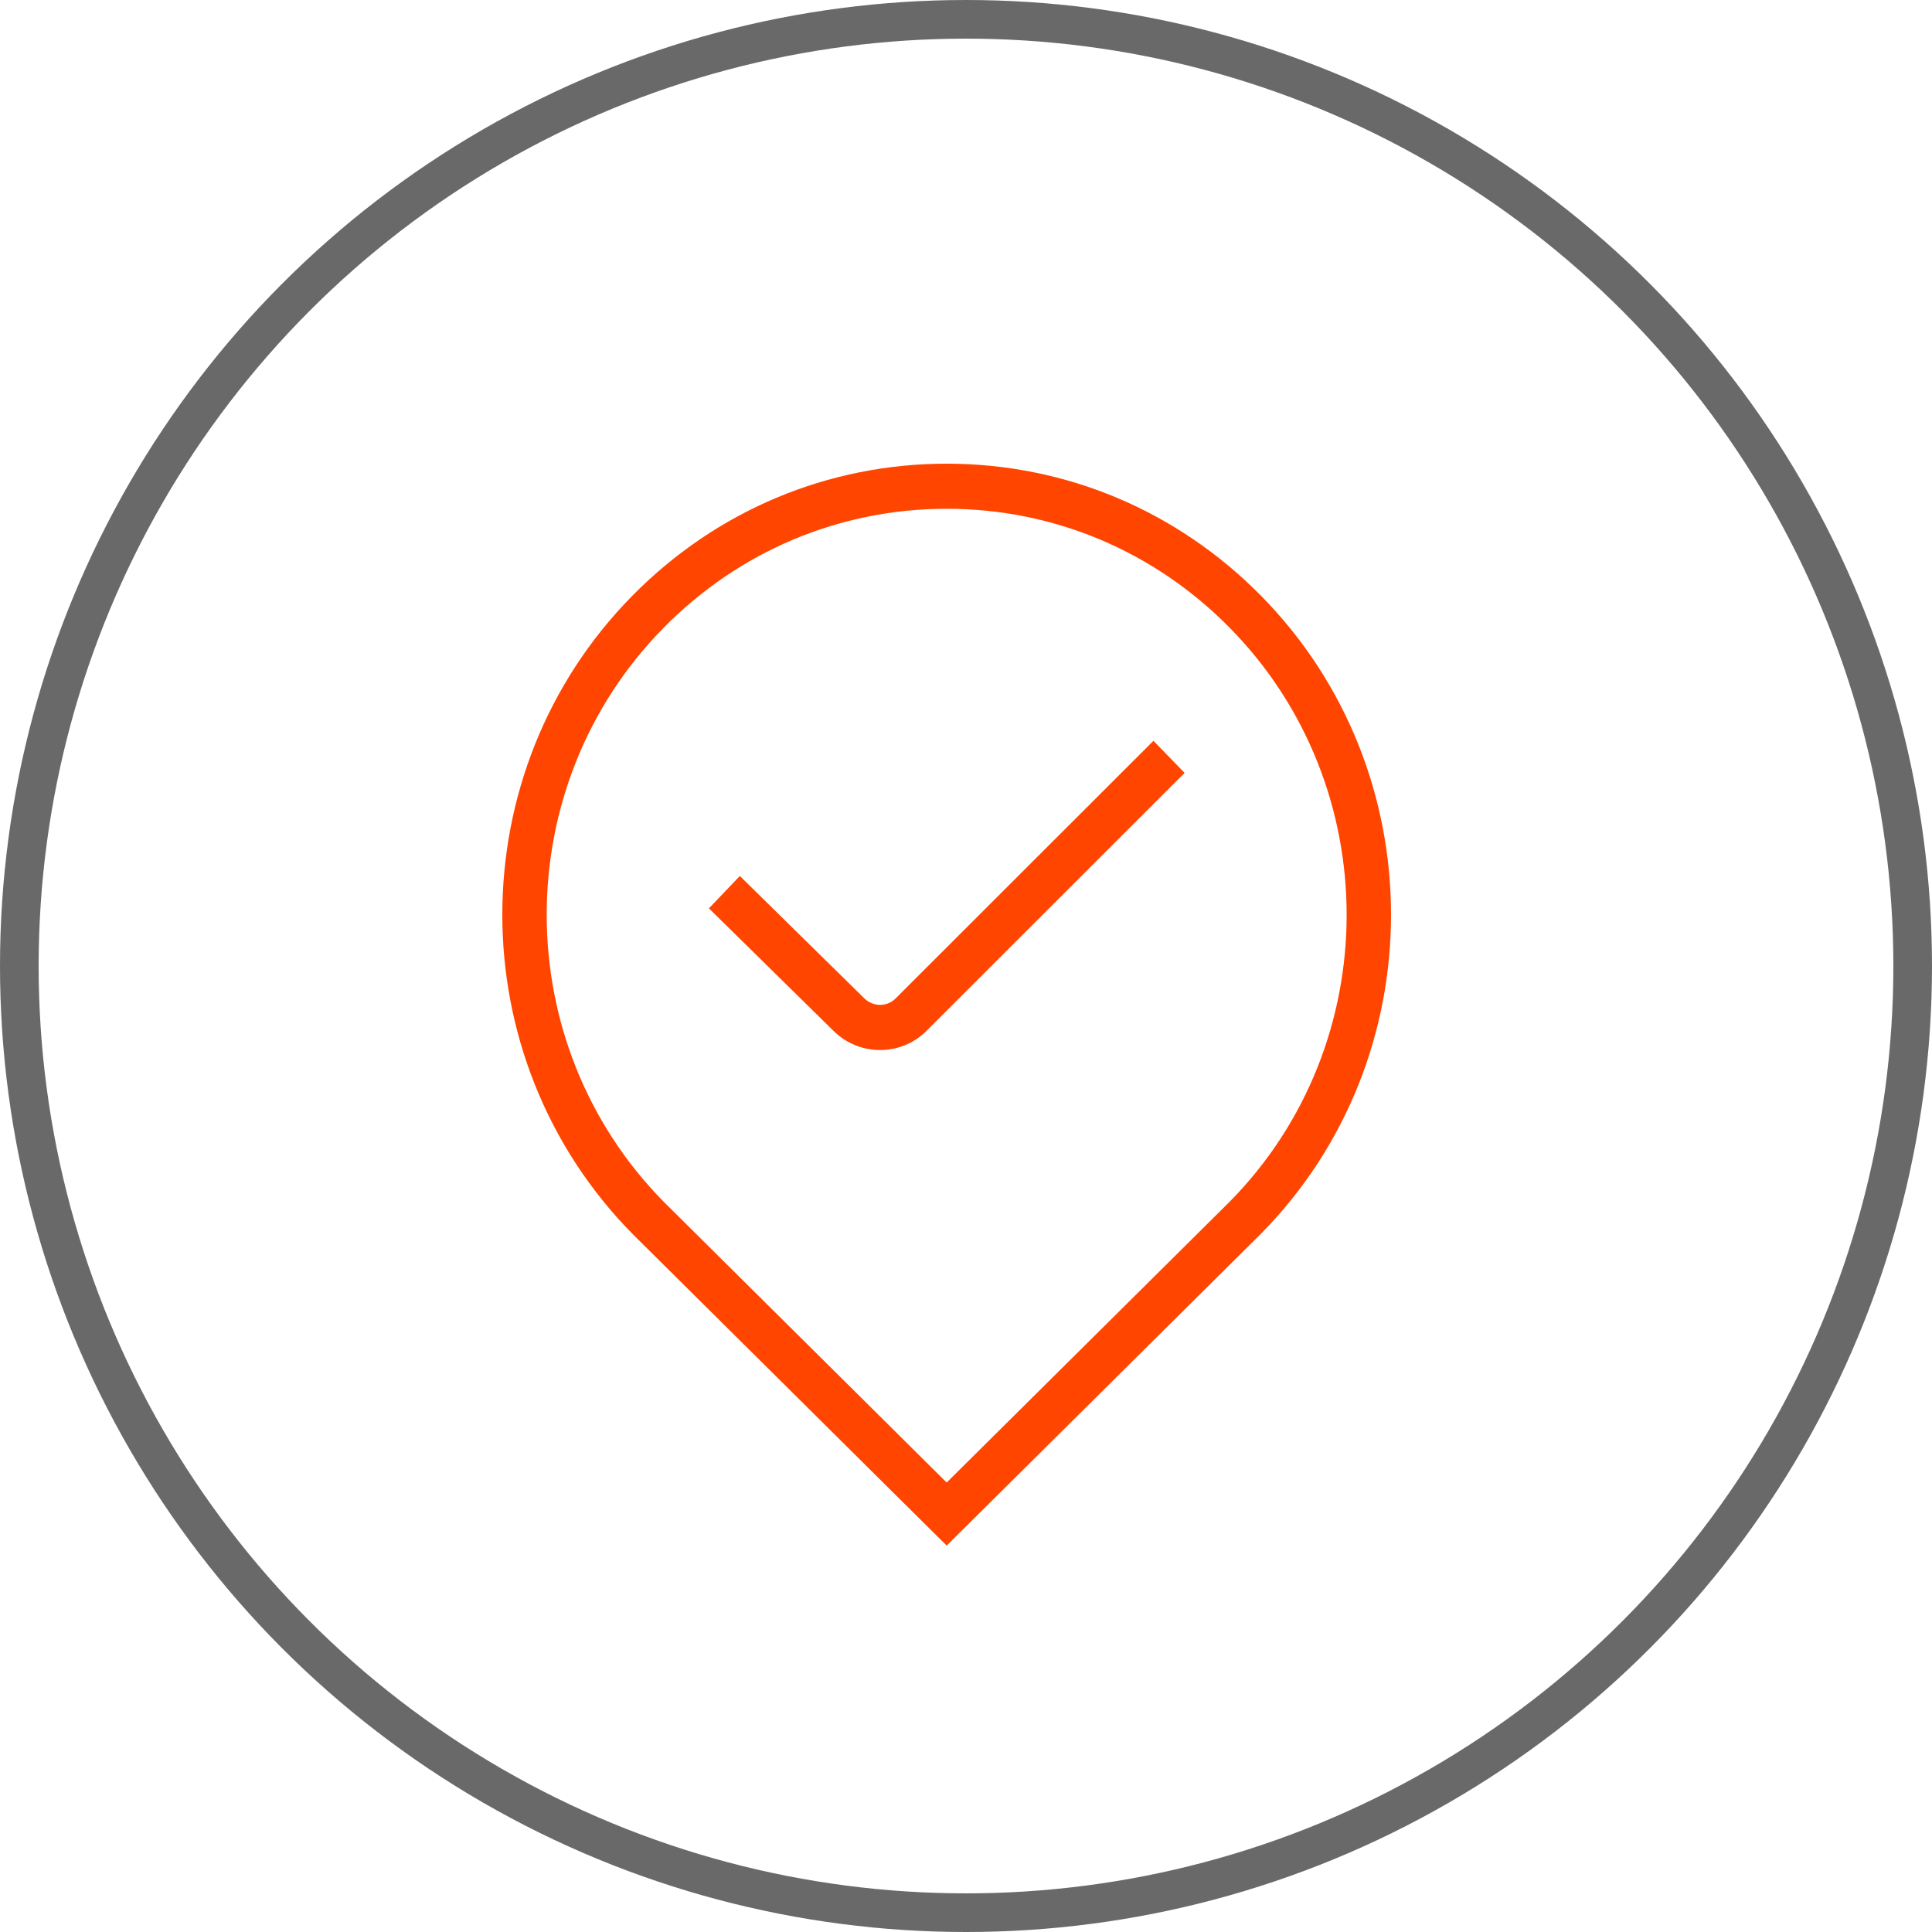
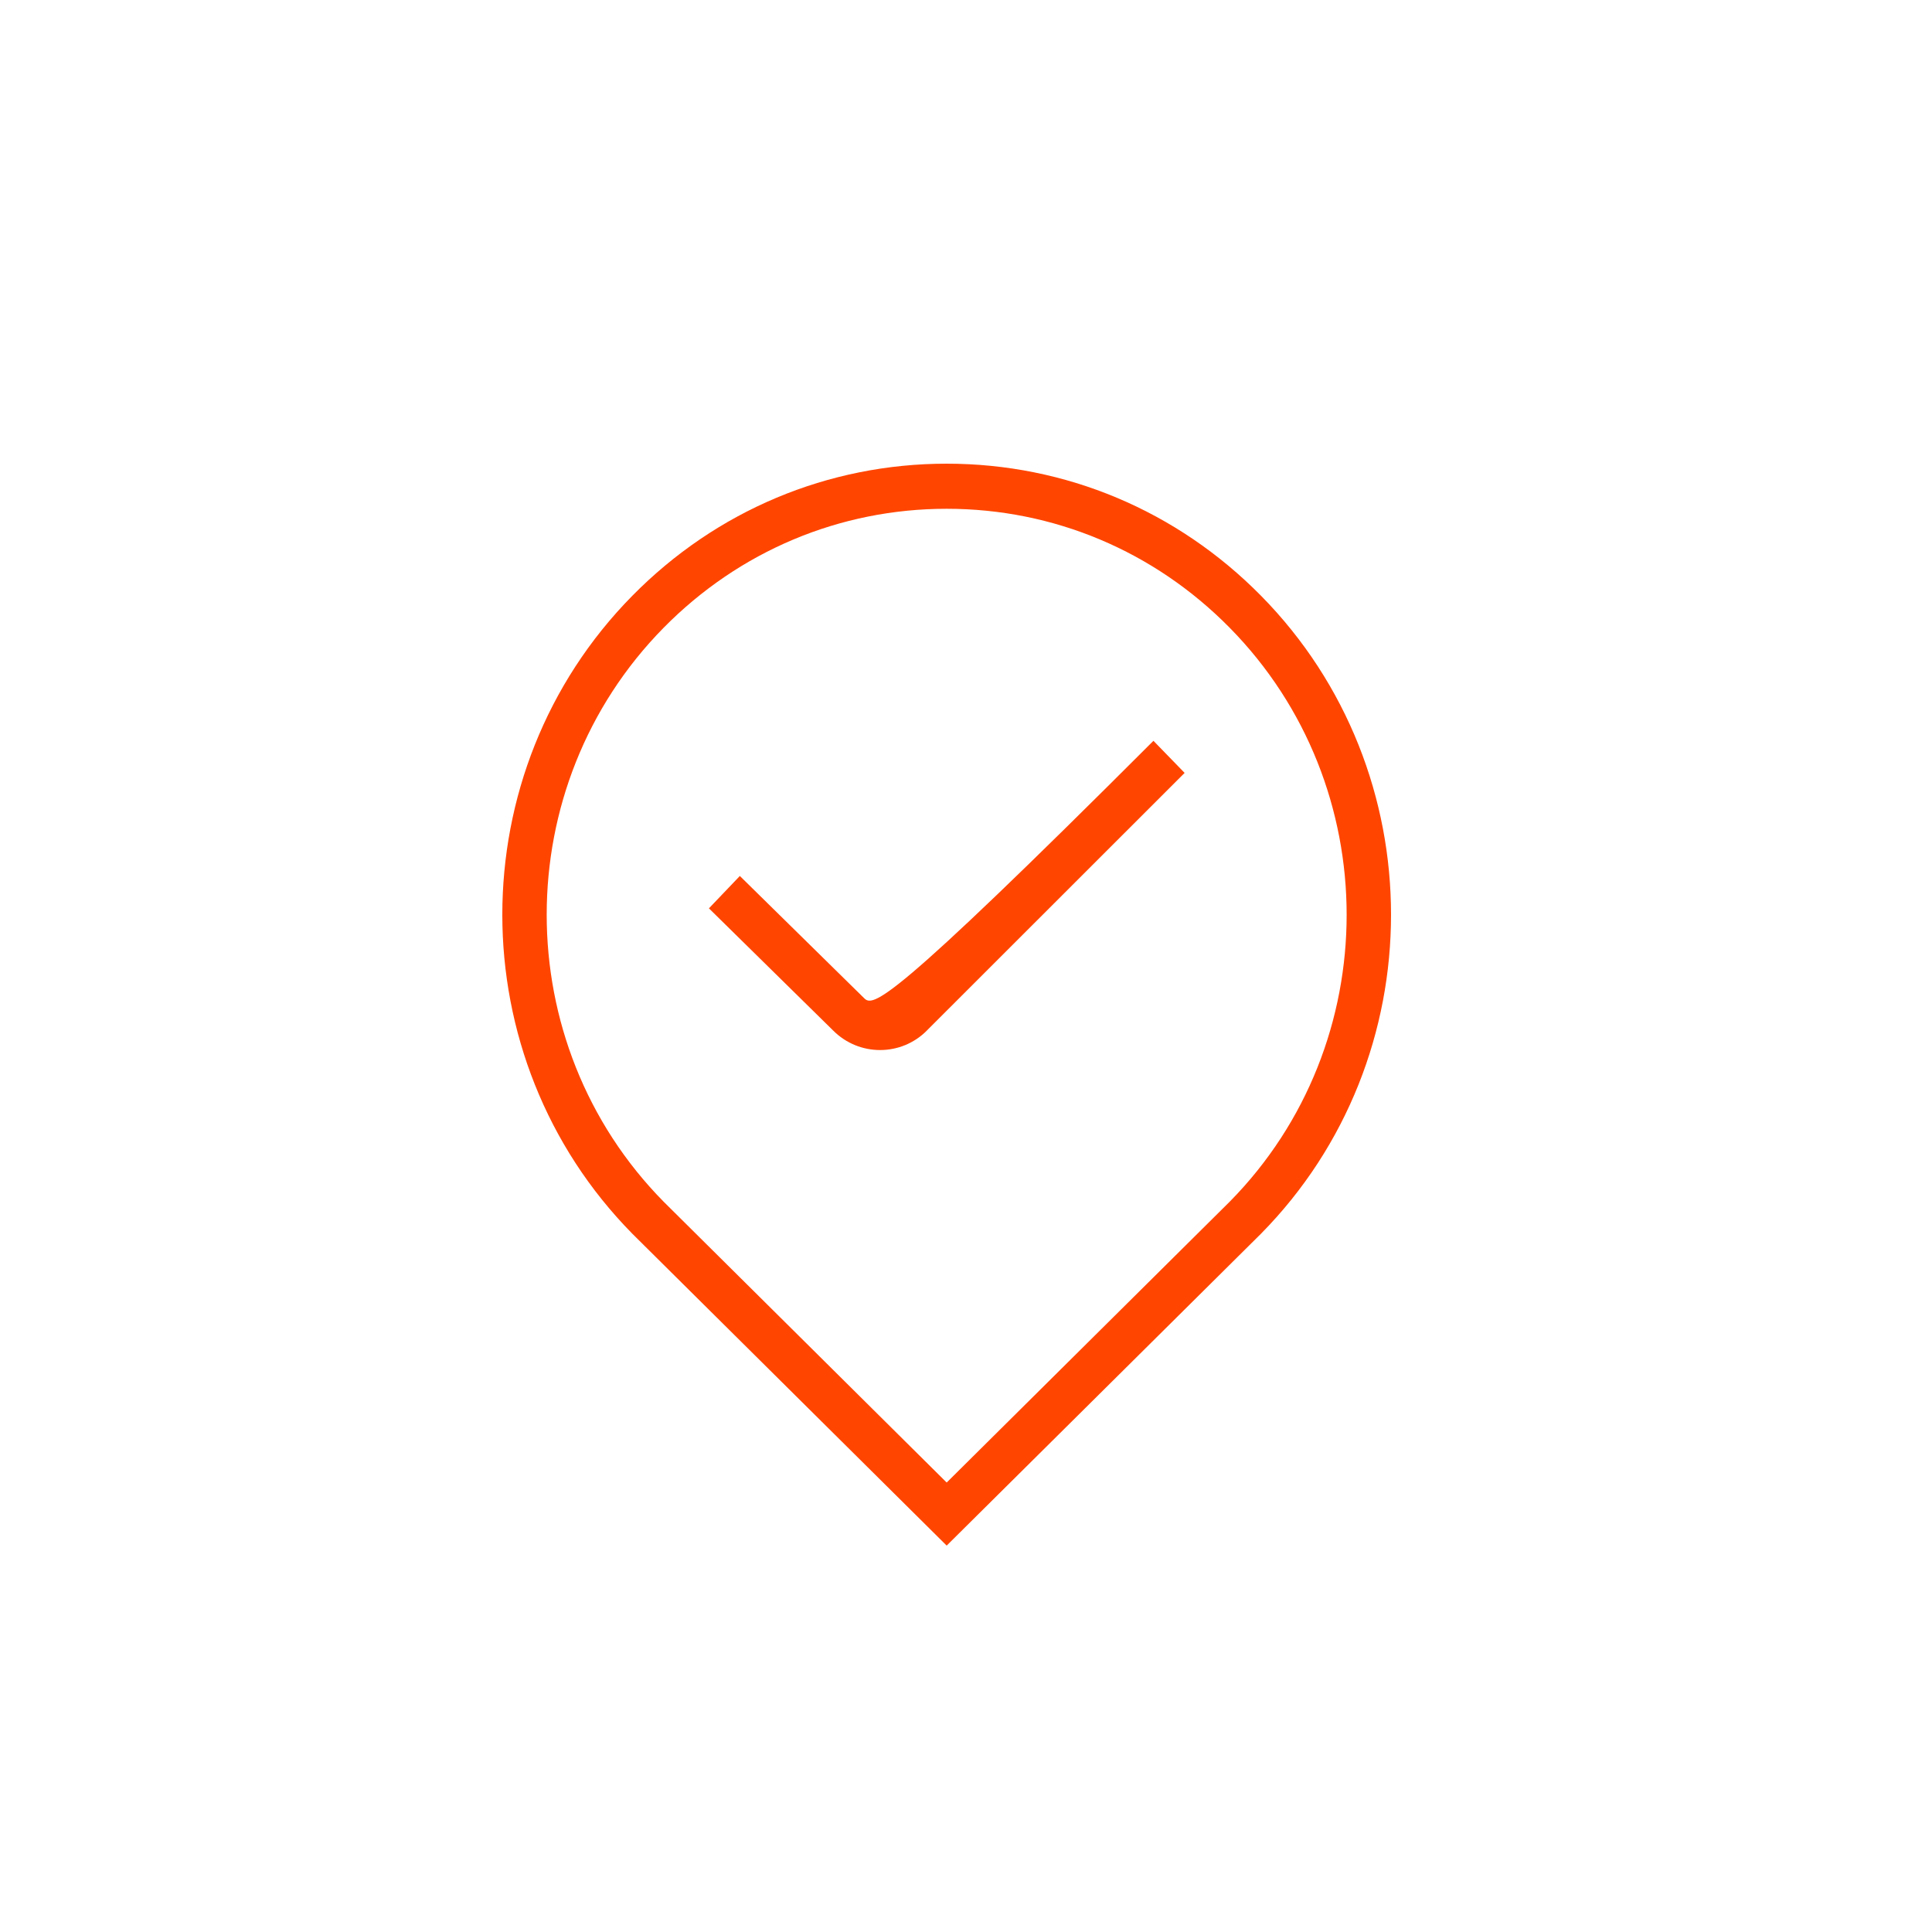
<svg xmlns="http://www.w3.org/2000/svg" width="50" height="50" viewBox="0 0 50 50" fill="none">
-   <circle cx="25" cy="25" r="24.5" stroke="#696969" />
-   <path d="M24.5 40L16.368 31.932C11.878 27.376 11.878 19.97 16.364 15.419C18.536 13.214 21.427 12 24.5 12C27.574 12 30.463 13.214 32.636 15.419C37.121 19.97 37.121 27.376 32.636 31.927L24.5 40ZM24.5 13.167C21.734 13.167 19.133 14.26 17.177 16.244C13.139 20.34 13.139 27.006 17.177 31.102L24.5 38.368L31.827 31.097C35.86 27.006 35.86 20.34 31.822 16.244C29.867 14.26 27.267 13.167 24.5 13.167ZM23.992 26.665L30.658 20.003L29.851 19.172L23.182 25.836C22.959 26.064 22.592 26.064 22.361 25.83L19.147 22.67L18.347 23.508L21.554 26.662C21.892 27.005 22.335 27.175 22.776 27.175C23.218 27.175 23.659 27.005 23.993 26.665H23.992Z" fill="#FF4500" />
+   <path d="M24.5 40L16.368 31.932C11.878 27.376 11.878 19.97 16.364 15.419C18.536 13.214 21.427 12 24.5 12C27.574 12 30.463 13.214 32.636 15.419C37.121 19.97 37.121 27.376 32.636 31.927L24.5 40ZM24.5 13.167C21.734 13.167 19.133 14.26 17.177 16.244C13.139 20.34 13.139 27.006 17.177 31.102L24.5 38.368L31.827 31.097C35.86 27.006 35.86 20.34 31.822 16.244C29.867 14.26 27.267 13.167 24.5 13.167ZM23.992 26.665L30.658 20.003L29.851 19.172C22.959 26.064 22.592 26.064 22.361 25.83L19.147 22.67L18.347 23.508L21.554 26.662C21.892 27.005 22.335 27.175 22.776 27.175C23.218 27.175 23.659 27.005 23.993 26.665H23.992Z" fill="#FF4500" />
</svg>